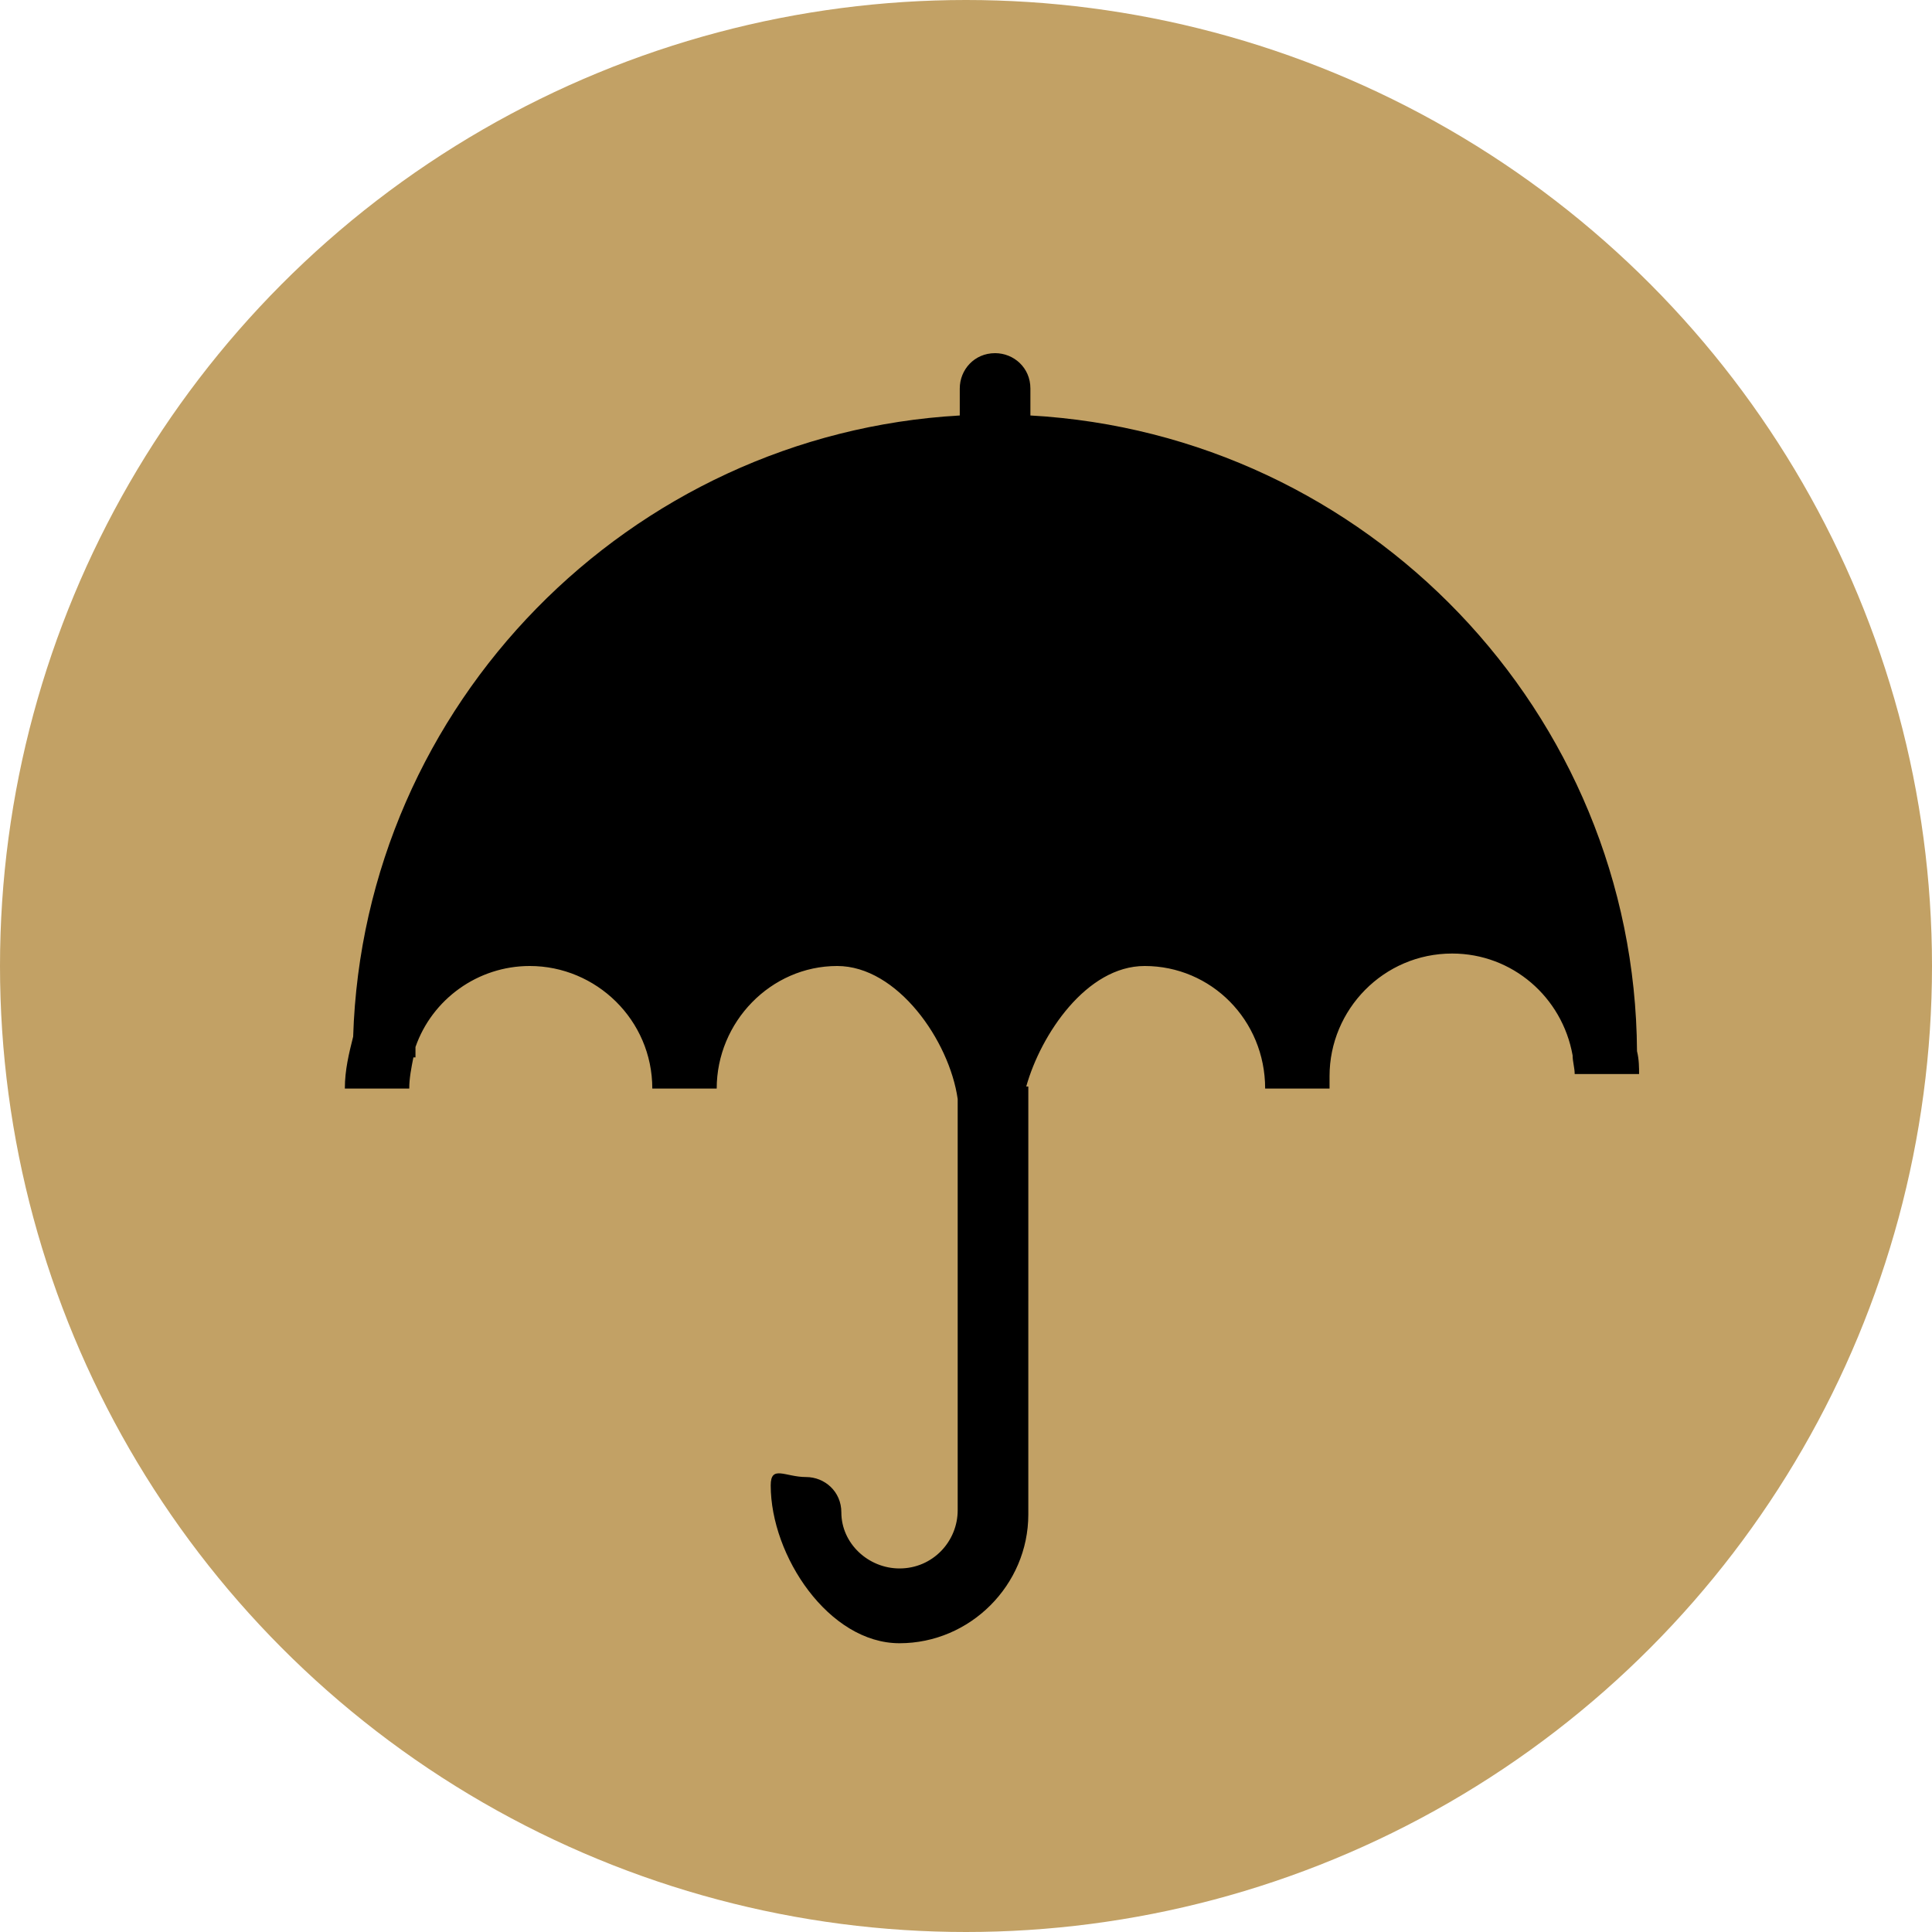
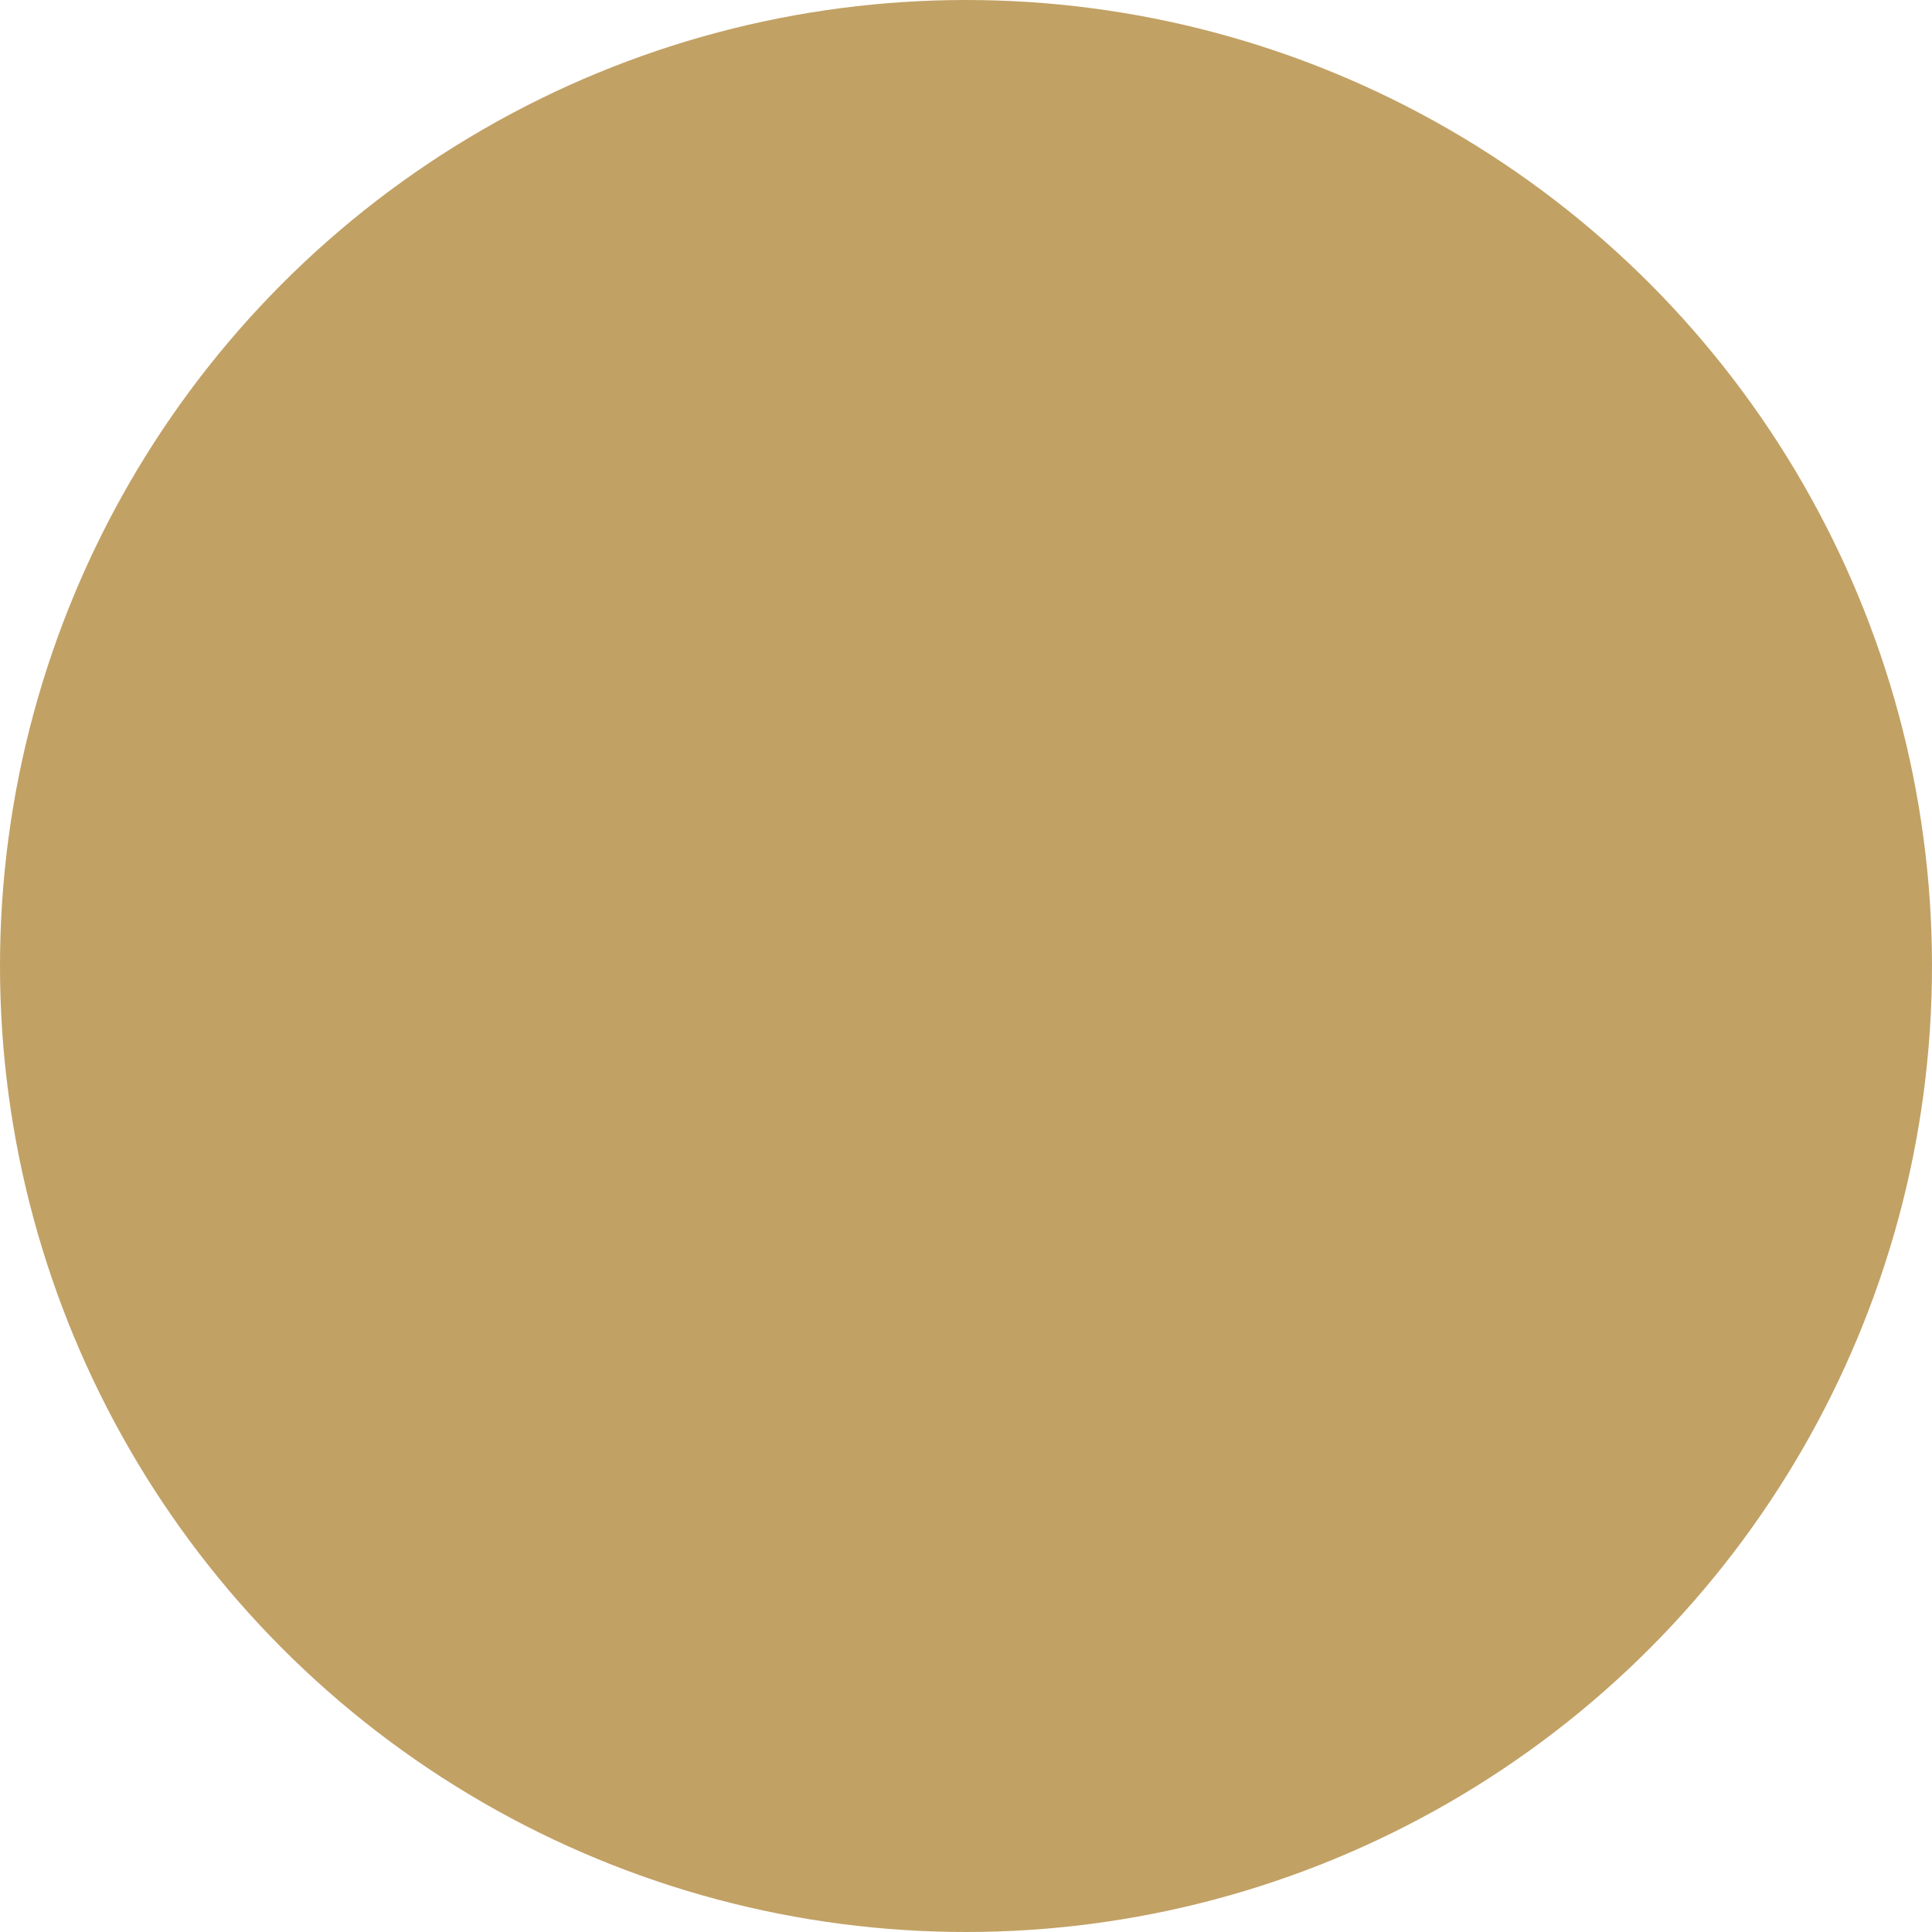
<svg xmlns="http://www.w3.org/2000/svg" version="1.1" id="圖層_1" x="0px" y="0px" viewBox="0 0 93 93" style="enable-background:new 0 0 93 93;" xml:space="preserve">
  <style type="text/css">
	.st0{fill:#C2A165;}
	.st1{fill:#040000;}
</style>
  <circle class="st0" cx="46.5" cy="46.5" r="46.5" />
-   <path id="XMLID_82_" d="M78.8,50.6c-0.1-16.3-13-29.7-29.2-30.6v-1.3c0-1-0.8-1.7-1.7-1.7c-1,0-1.7,0.8-1.7,1.7V20  C30.3,20.9,17.5,33.9,17,49.9c-0.2,0.8-0.4,1.6-0.4,2.5h3.1c0-0.5,0.1-1,0.2-1.5h0.1c0-0.2,0-0.3,0-0.5c0.8-2.3,3-3.9,5.5-3.9  c3.2,0,5.9,2.6,5.9,5.9h3.1c0-3.2,2.6-5.9,5.8-5.9c2.9,0,5.4,3.6,5.8,6.4v19.8c0,1.5-1.2,2.8-2.8,2.8c-1.5,0-2.8-1.2-2.8-2.7  c0-1-0.8-1.7-1.7-1.7c-1,0-1.7-0.6-1.7,0.4c0,3.4,2.8,7.6,6.2,7.6c3.4,0,6.2-2.8,6.2-6.2V52.3h-0.1c0.7-2.5,2.9-5.8,5.7-5.8  c3.2,0,5.8,2.6,5.8,5.9h3.1c0-0.2,0-0.4,0-0.6h0c0-3.2,2.6-5.9,5.9-5.9c2.9,0,5.3,2.1,5.8,4.9c0,0,0,0,0,0h0c0,0.3,0.1,0.6,0.1,0.9  h3.1C78.9,51.4,78.9,51,78.8,50.6z" />
</svg>